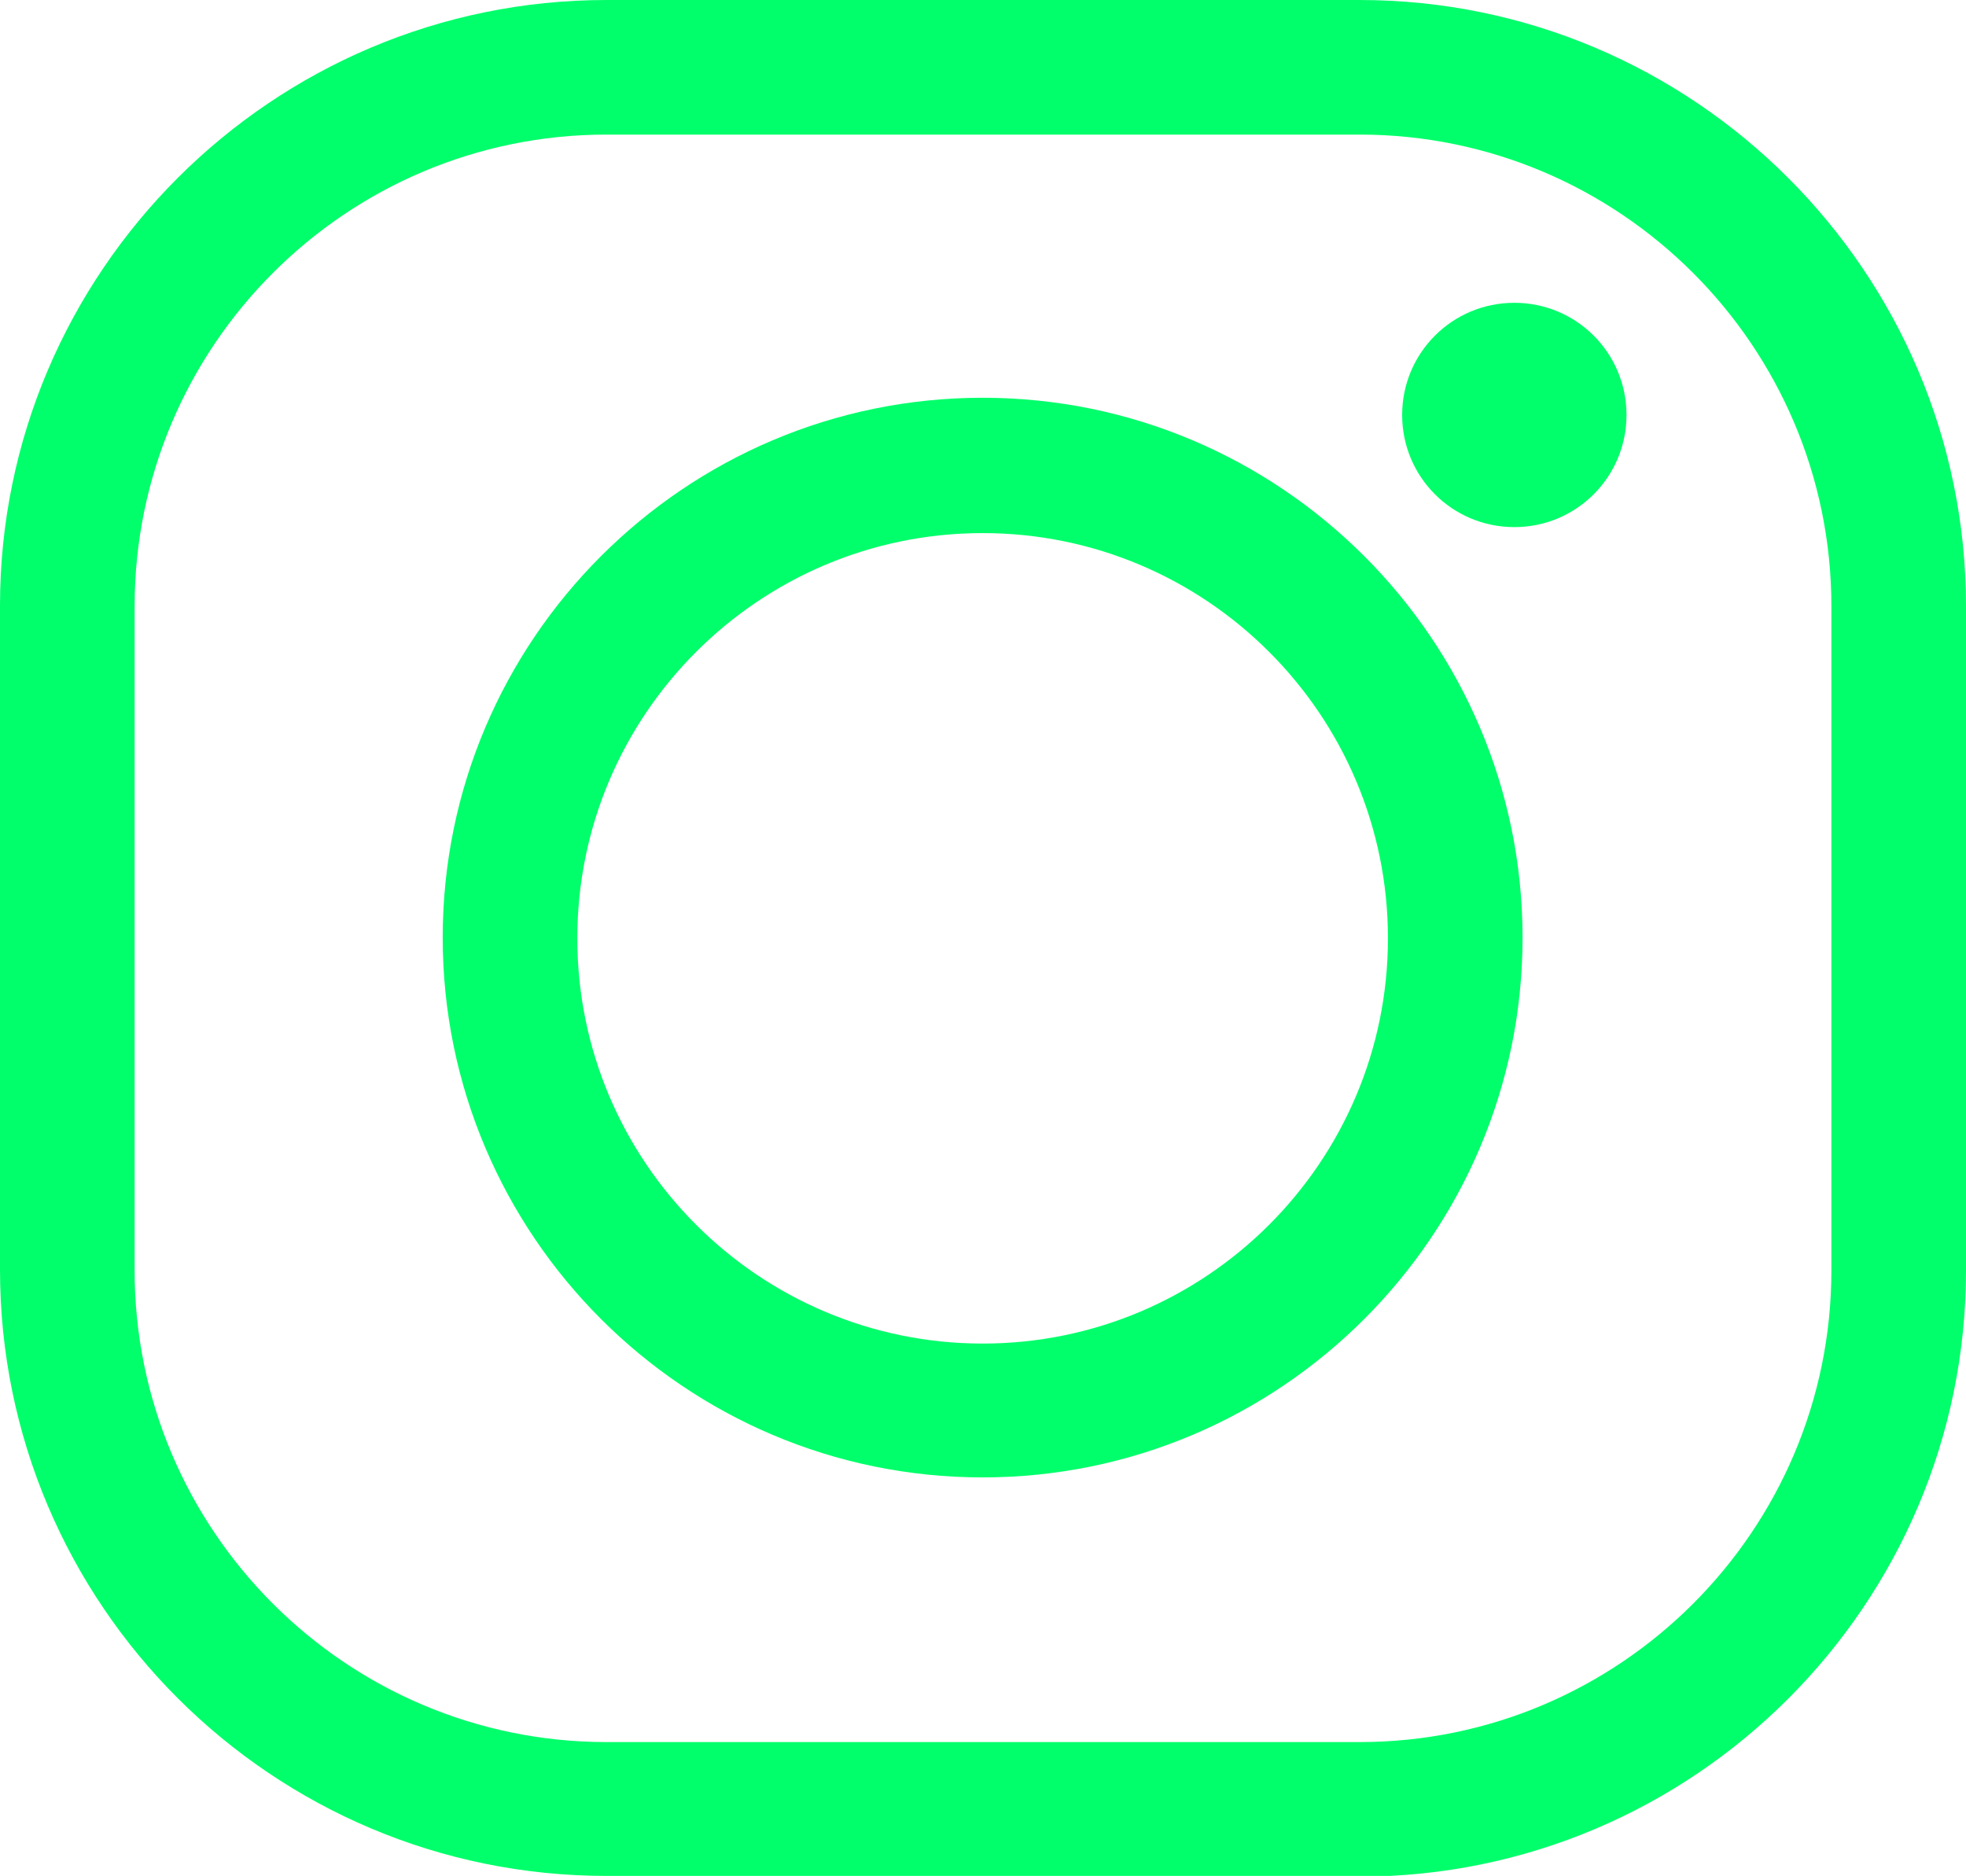
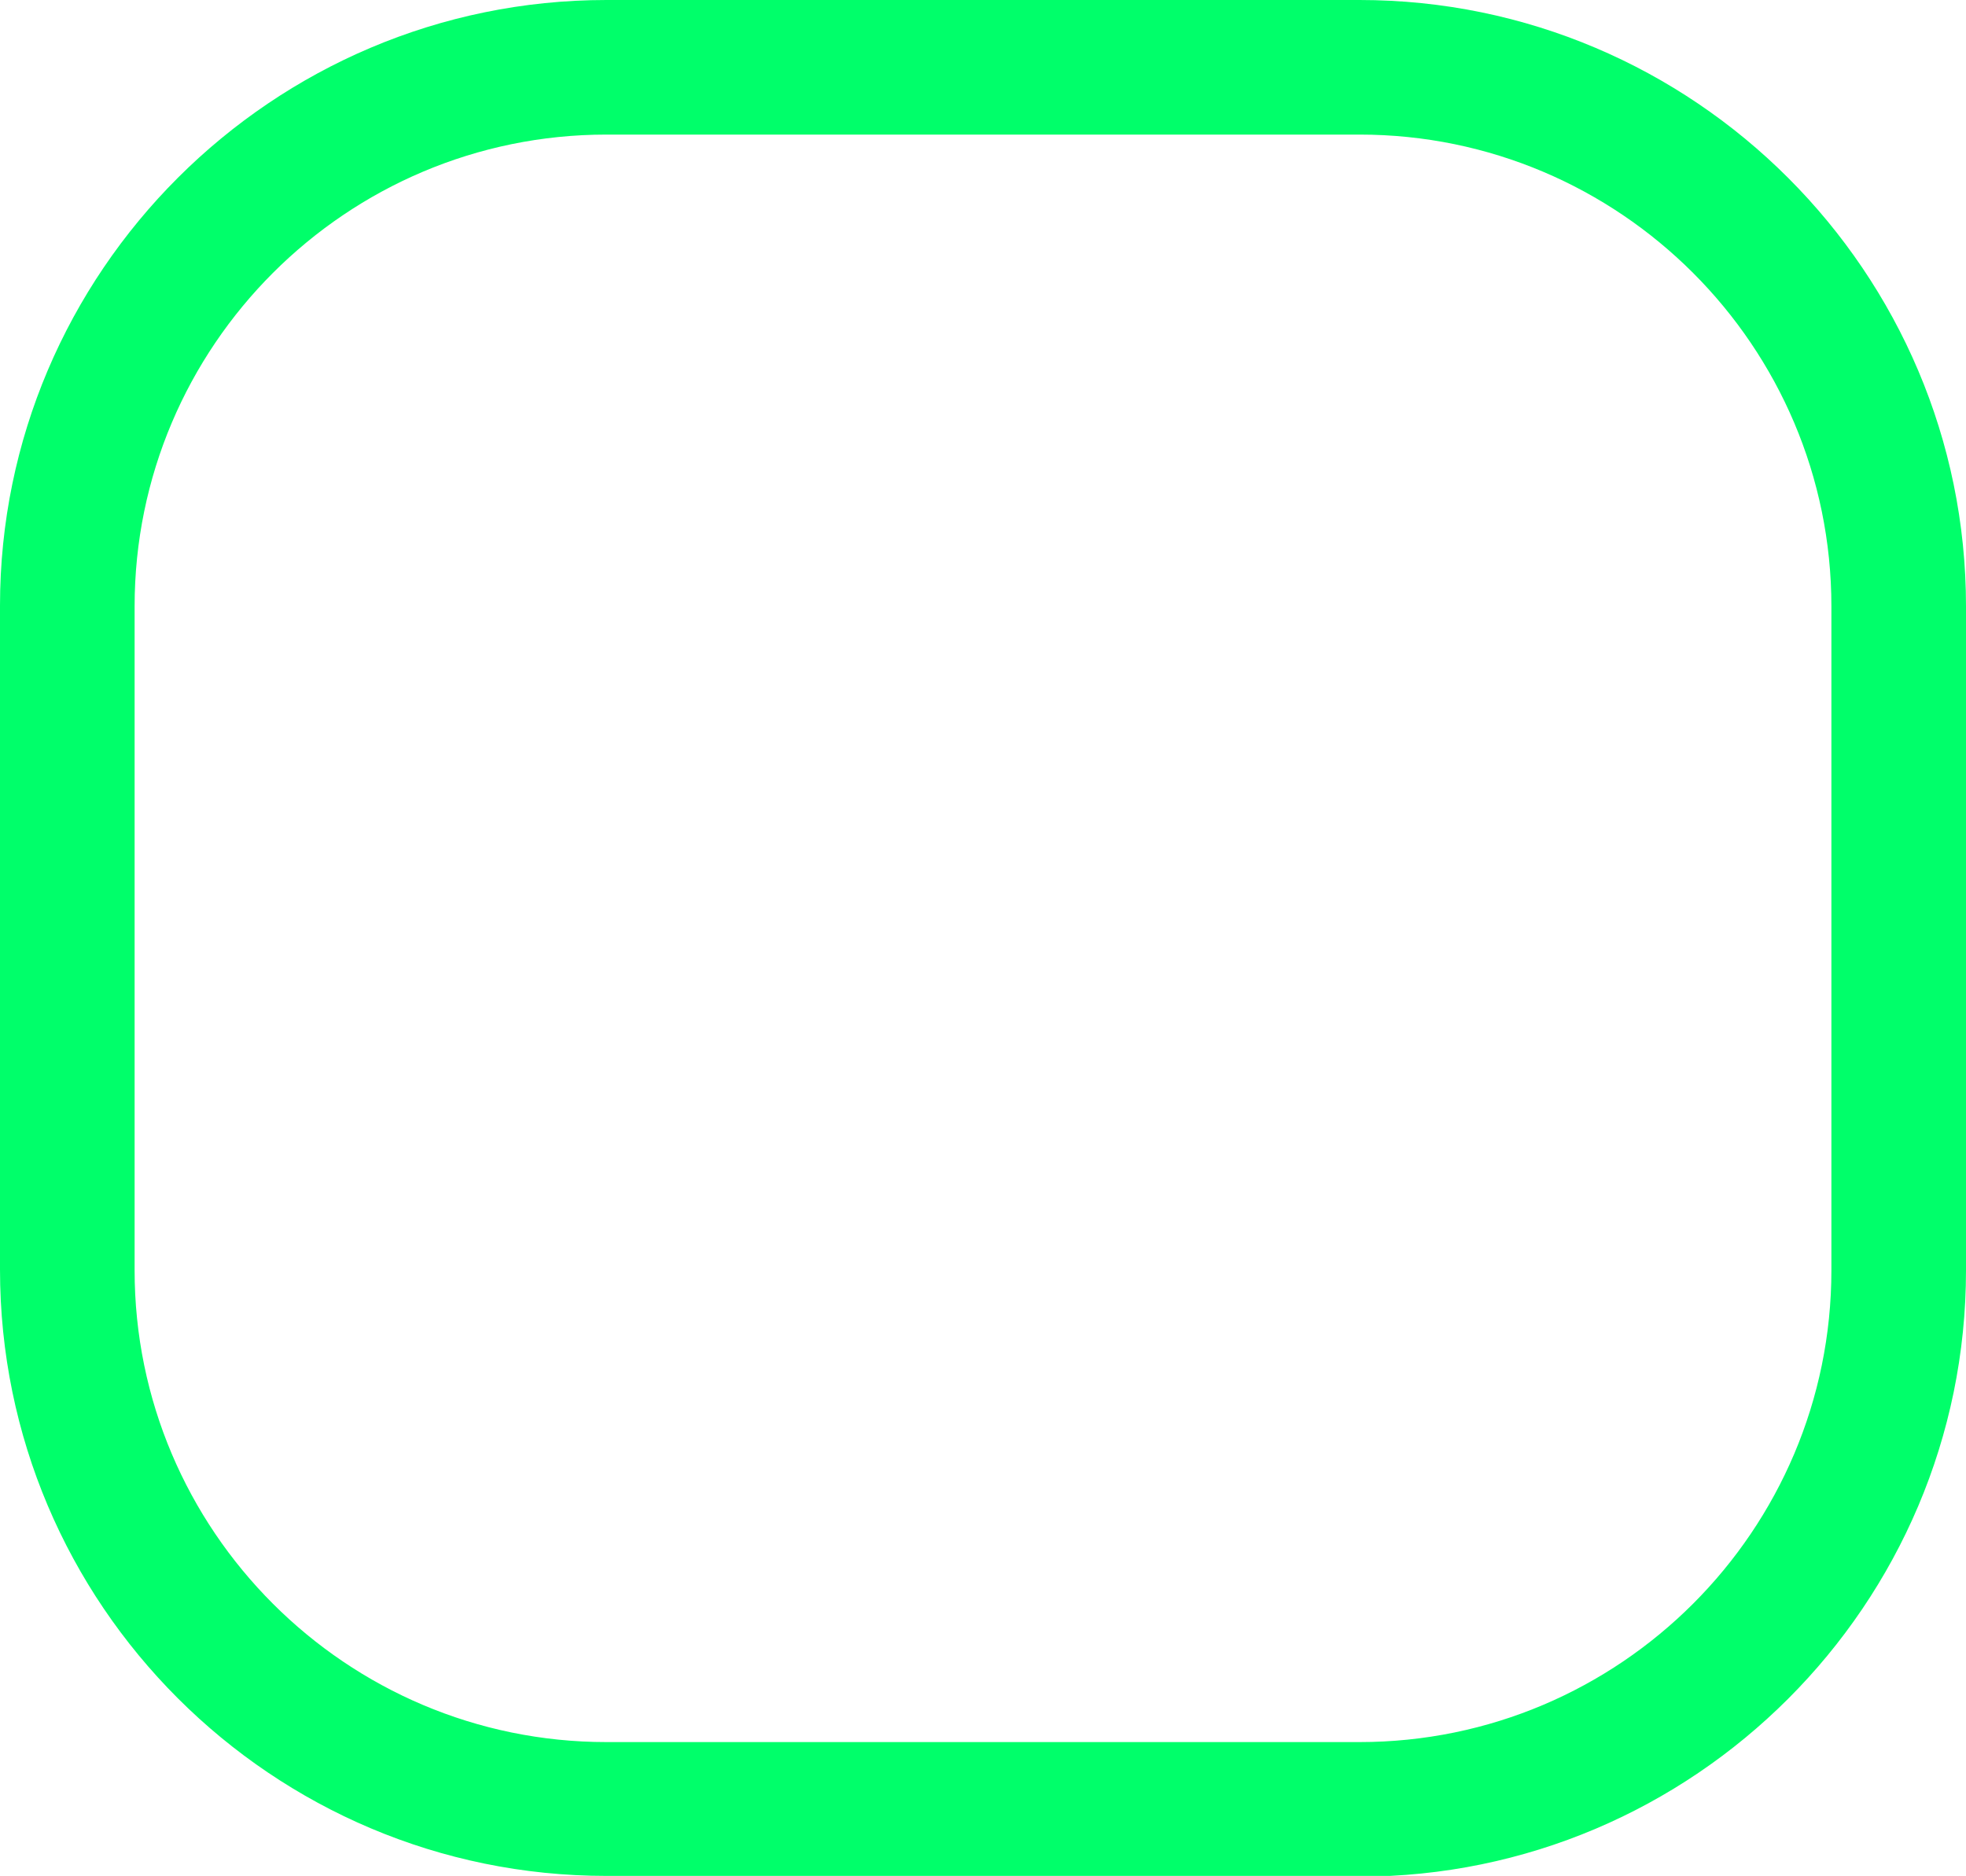
<svg xmlns="http://www.w3.org/2000/svg" id="Layer_2" data-name="Layer 2" viewBox="0 0 26.29 25.09">
  <defs>
    <style>      .cls-1 {        fill: #00ff6a;      }    </style>
  </defs>
  <g id="Layer_1-2" data-name="Layer 1">
    <g>
      <path class="cls-1" d="M18.18,25.09h-10.07C3.64,25.09,0,21.46,0,16.98v-8.88C0,3.64,3.64,0,8.11,0h10.07c4.47,0,8.11,3.64,8.11,8.11v8.88c0,4.47-3.64,8.11-8.11,8.11ZM8.11,1.8c-3.48,0-6.31,2.83-6.31,6.31v8.88c0,3.48,2.83,6.31,6.31,6.31h10.07c3.48,0,6.31-2.83,6.31-6.31v-8.88c0-3.48-2.83-6.31-6.31-6.31h-10.07Z" />
-       <path class="cls-1" d="M13.14,19.76c-3.98,0-7.22-3.24-7.22-7.22,0-3.98,3.24-7.22,7.22-7.22,3.98,0,7.22,3.24,7.22,7.22s-3.24,7.22-7.22,7.22ZM13.14,7.13c-2.99,0-5.42,2.43-5.42,5.42s2.43,5.42,5.42,5.42,5.42-2.43,5.42-5.42c0-2.99-2.43-5.42-5.42-5.42Z" />
-       <path class="cls-1" d="M21.75,5.55c0,.83-.67,1.5-1.5,1.5-.83,0-1.5-.67-1.5-1.5s.67-1.5,1.5-1.5,1.5.67,1.5,1.5Z" />
    </g>
  </g>
</svg>